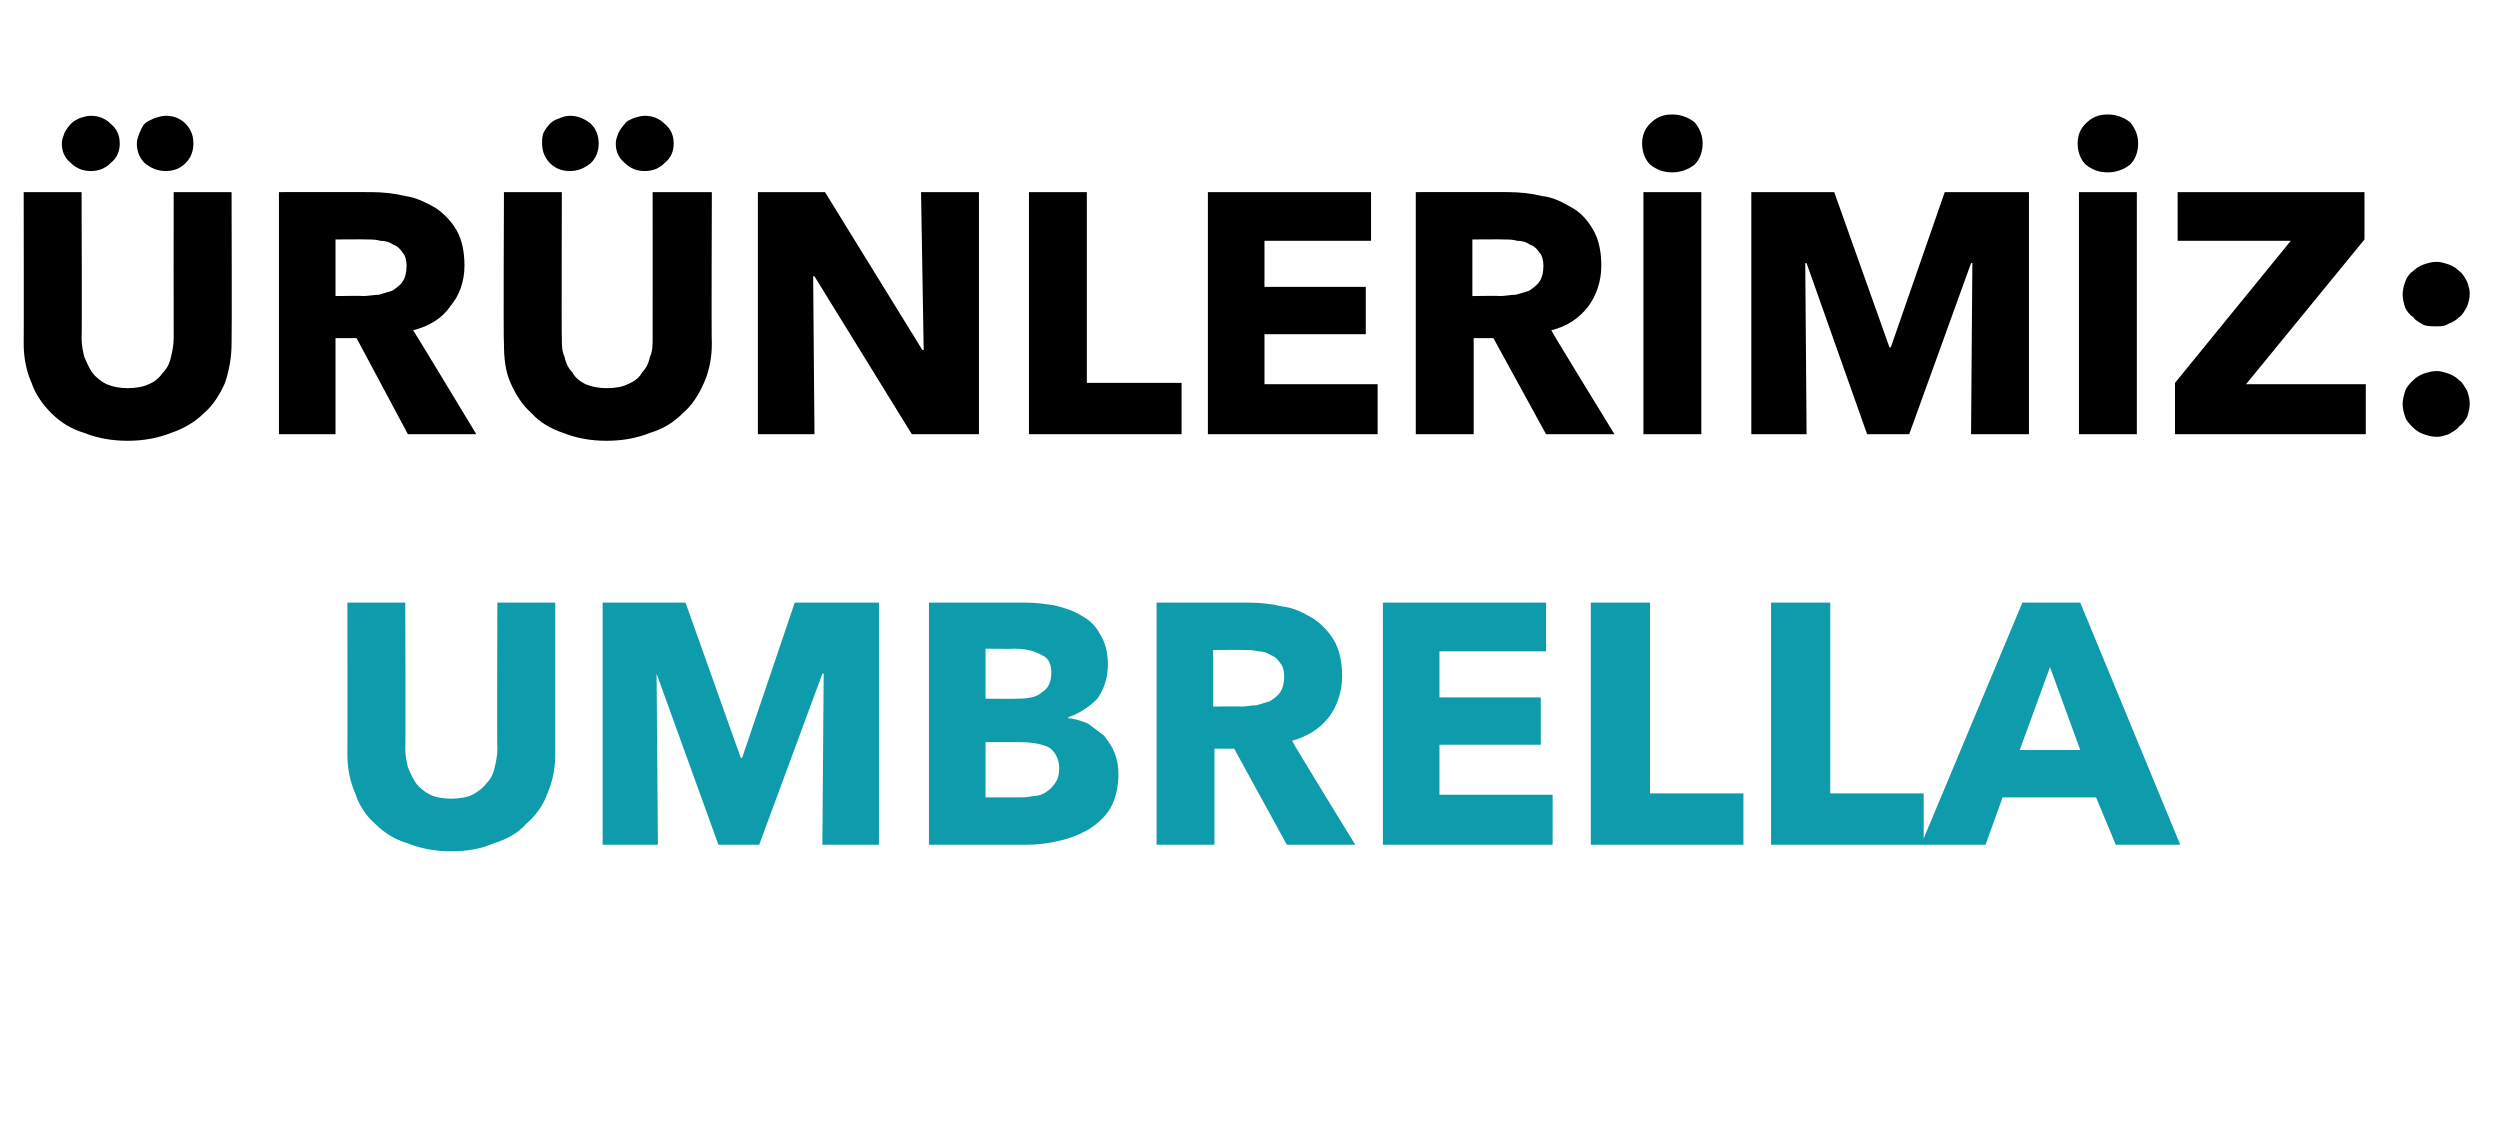
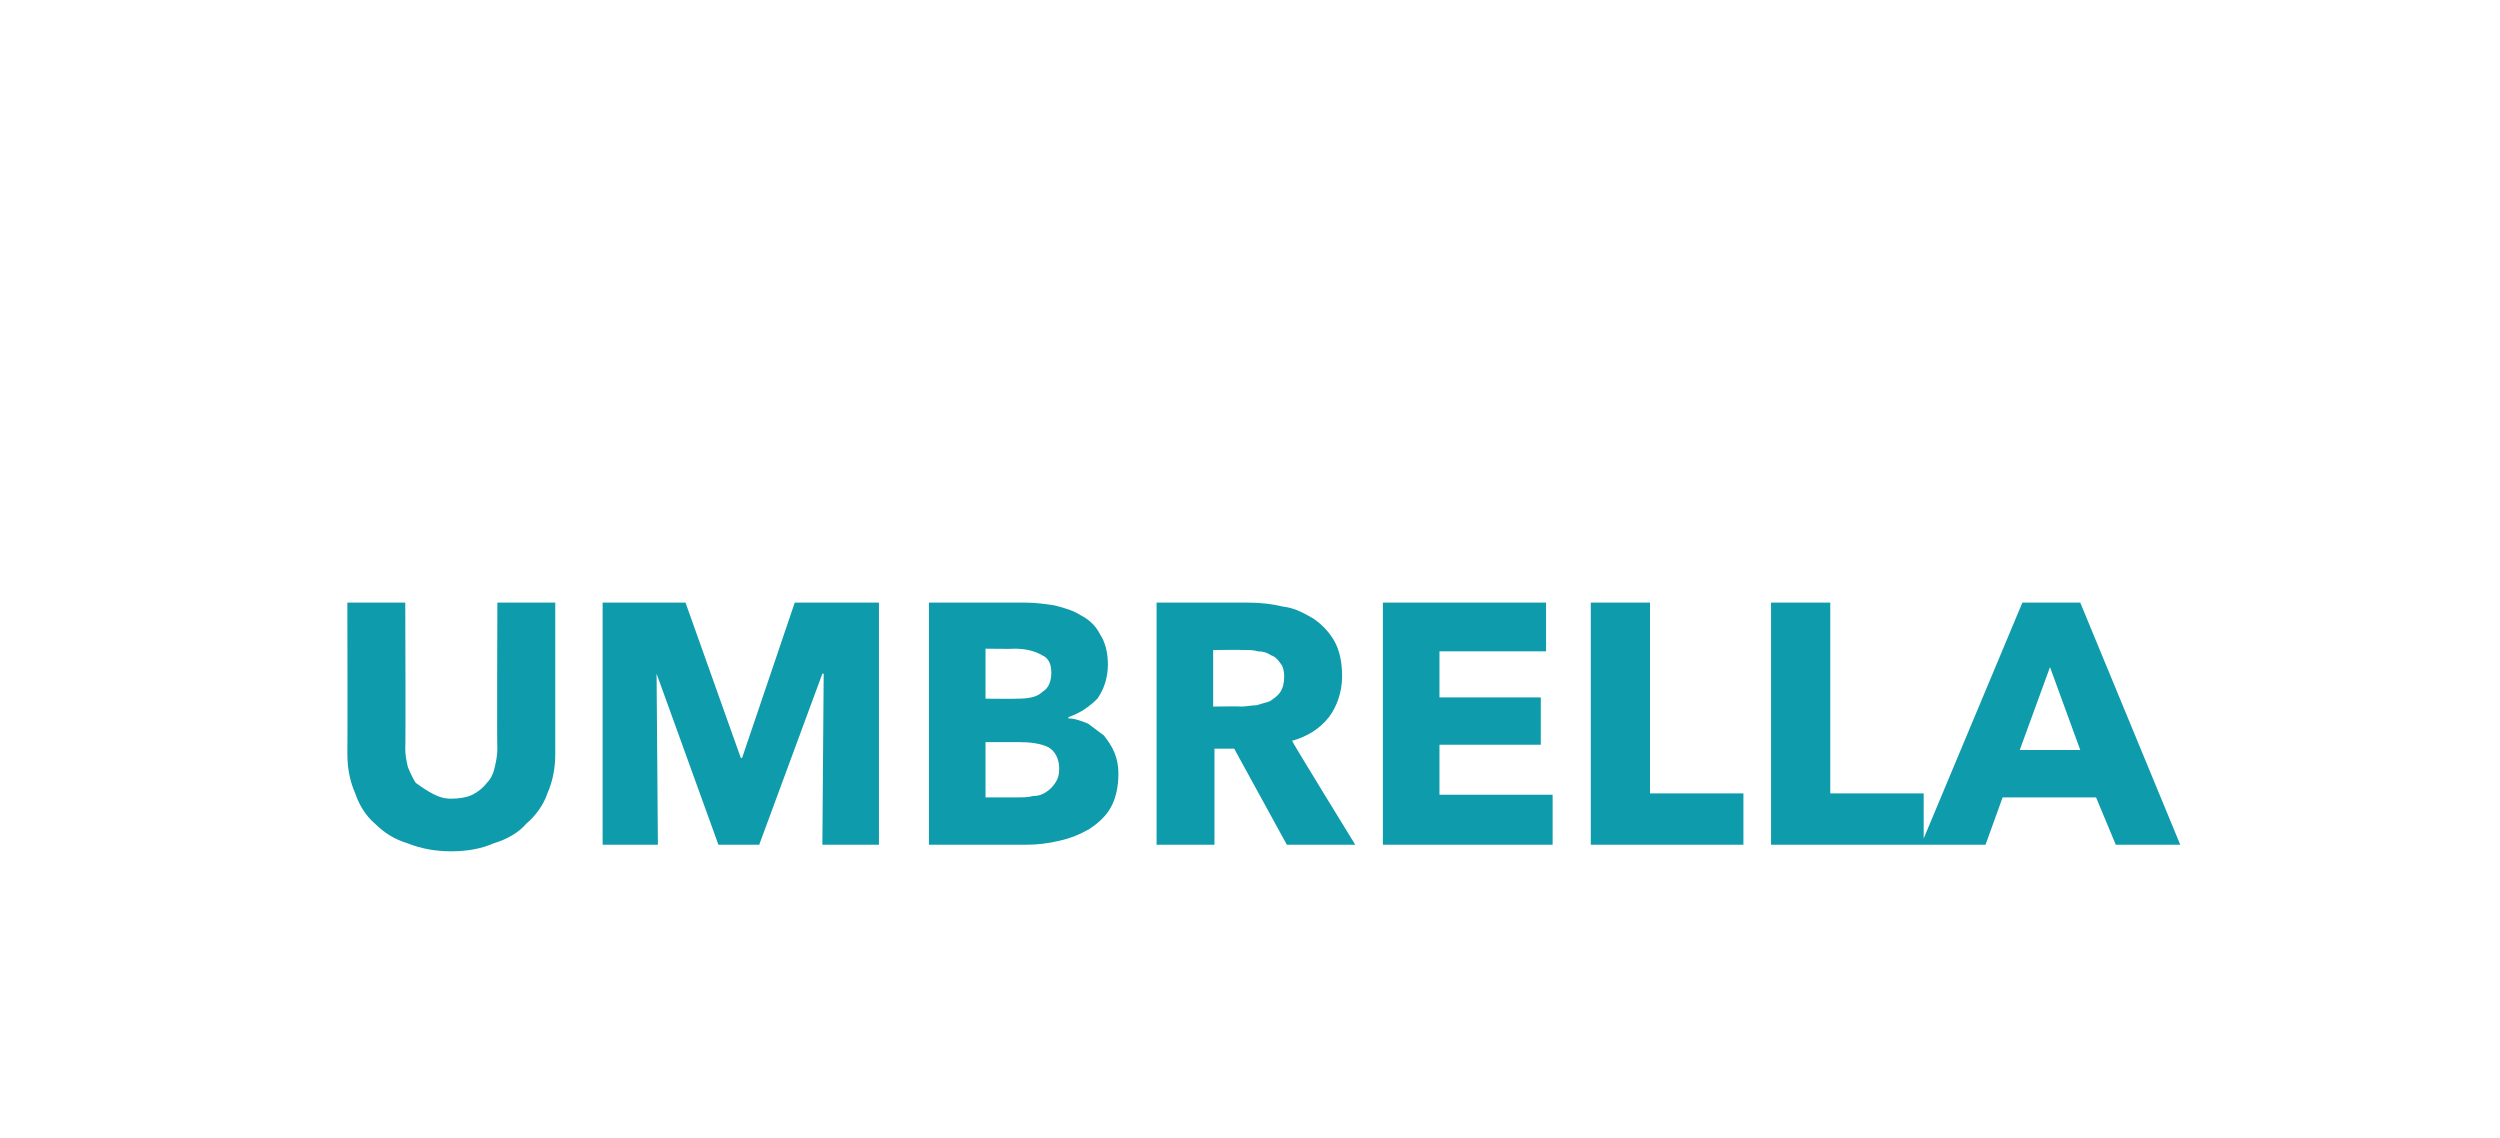
<svg xmlns="http://www.w3.org/2000/svg" version="1.1" width="190px" height="86.5px" viewBox="0 -7 190 86.5" style="top:-7px">
  <desc>ÜRÜNLERİMİZ: UMBRELLA</desc>
  <defs />
  <g id="Polygon306980">
-     <path d="M 42.2 50.3 C 42.2 51.4 42 52.4 41.6 53.3 C 41.3 54.2 40.7 55 40 55.6 C 39.4 56.3 38.5 56.8 37.5 57.1 C 36.6 57.5 35.5 57.7 34.3 57.7 C 33.1 57.7 32 57.5 31 57.1 C 30 56.8 29.2 56.3 28.5 55.6 C 27.8 55 27.3 54.2 27 53.3 C 26.6 52.4 26.4 51.4 26.4 50.3 C 26.42 50.26 26.4 38.8 26.4 38.8 L 30.8 38.8 C 30.8 38.8 30.84 49.89 30.8 49.9 C 30.8 50.4 30.9 50.9 31 51.3 C 31.2 51.8 31.4 52.2 31.6 52.5 C 31.9 52.9 32.3 53.2 32.7 53.4 C 33.1 53.6 33.7 53.7 34.3 53.7 C 34.9 53.7 35.5 53.6 35.9 53.4 C 36.3 53.2 36.7 52.9 37 52.5 C 37.3 52.2 37.5 51.8 37.6 51.3 C 37.7 50.9 37.8 50.4 37.8 49.9 C 37.76 49.89 37.8 38.8 37.8 38.8 L 42.2 38.8 L 42.2 50.3 C 42.2 50.3 42.2 50.26 42.2 50.3 Z M 62.5 57.2 L 62.6 44.2 L 62.5 44.2 L 57.7 57.2 L 54.6 57.2 L 49.9 44.2 L 49.9 44.2 L 50 57.2 L 45.8 57.2 L 45.8 38.8 L 52.1 38.8 L 56.3 50.6 L 56.4 50.6 L 60.4 38.8 L 66.8 38.8 L 66.8 57.2 L 62.5 57.2 Z M 85 51.8 C 85 52.8 84.8 53.7 84.4 54.4 C 84 55.1 83.4 55.6 82.8 56 C 82.1 56.4 81.4 56.7 80.5 56.9 C 79.7 57.1 78.8 57.2 78 57.2 C 77.95 57.2 70.6 57.2 70.6 57.2 L 70.6 38.8 C 70.6 38.8 77.95 38.79 78 38.8 C 78.7 38.8 79.4 38.9 80.1 39 C 80.9 39.2 81.6 39.4 82.2 39.8 C 82.8 40.1 83.3 40.6 83.6 41.2 C 84 41.8 84.2 42.6 84.2 43.5 C 84.2 44.5 83.9 45.4 83.4 46.1 C 82.8 46.7 82.1 47.2 81.2 47.5 C 81.2 47.5 81.2 47.6 81.2 47.6 C 81.7 47.6 82.2 47.8 82.7 48 C 83.1 48.3 83.5 48.6 83.9 48.9 C 84.2 49.3 84.5 49.7 84.7 50.2 C 84.9 50.7 85 51.2 85 51.8 Z M 79.9 44.1 C 79.9 43.5 79.7 43 79.2 42.8 C 78.7 42.5 78 42.3 77.1 42.3 C 77.09 42.33 74.9 42.3 74.9 42.3 L 74.9 46.1 C 74.9 46.1 77.3 46.12 77.3 46.1 C 78.1 46.1 78.8 46 79.2 45.6 C 79.7 45.3 79.9 44.8 79.9 44.1 Z M 80.5 51.4 C 80.5 50.7 80.2 50.1 79.7 49.8 C 79.1 49.5 78.3 49.4 77.4 49.4 C 77.38 49.4 74.9 49.4 74.9 49.4 L 74.9 53.6 C 74.9 53.6 77.41 53.61 77.4 53.6 C 77.8 53.6 78.1 53.6 78.5 53.5 C 78.9 53.5 79.2 53.4 79.5 53.2 C 79.8 53 80 52.8 80.2 52.5 C 80.4 52.2 80.5 51.9 80.5 51.4 Z M 97.8 57.2 L 93.8 49.9 L 92.3 49.9 L 92.3 57.2 L 87.9 57.2 L 87.9 38.8 C 87.9 38.8 94.93 38.79 94.9 38.8 C 95.8 38.8 96.7 38.9 97.5 39.1 C 98.4 39.2 99.1 39.6 99.8 40 C 100.4 40.4 101 41 101.4 41.7 C 101.8 42.4 102 43.3 102 44.4 C 102 45.6 101.6 46.7 101 47.5 C 100.3 48.4 99.3 49 98.2 49.3 C 98.15 49.32 103 57.2 103 57.2 L 97.8 57.2 Z M 97.6 44.4 C 97.6 44 97.5 43.6 97.3 43.4 C 97.1 43.1 96.9 42.9 96.6 42.8 C 96.3 42.6 96 42.5 95.6 42.5 C 95.3 42.4 94.9 42.4 94.6 42.4 C 94.6 42.38 92.2 42.4 92.2 42.4 L 92.2 46.7 C 92.2 46.7 94.34 46.67 94.3 46.7 C 94.7 46.7 95.1 46.6 95.5 46.6 C 95.8 46.5 96.2 46.4 96.5 46.3 C 96.8 46.1 97.1 45.9 97.3 45.6 C 97.5 45.3 97.6 44.9 97.6 44.4 Z M 105.1 57.2 L 105.1 38.8 L 117.5 38.8 L 117.5 42.5 L 109.4 42.5 L 109.4 46 L 117.1 46 L 117.1 49.6 L 109.4 49.6 L 109.4 53.4 L 118 53.4 L 118 57.2 L 105.1 57.2 Z M 120.9 57.2 L 120.9 38.8 L 125.4 38.8 L 125.4 53.3 L 132.5 53.3 L 132.5 57.2 L 120.9 57.2 Z M 134.6 57.2 L 134.6 38.8 L 139.1 38.8 L 139.1 53.3 L 146.2 53.3 L 146.2 57.2 L 134.6 57.2 Z M 160.8 57.2 L 159.3 53.6 L 152.2 53.6 L 150.9 57.2 L 146 57.2 L 153.7 38.8 L 158.1 38.8 L 165.7 57.2 L 160.8 57.2 Z M 155.8 43.7 L 153.5 50 L 158.1 50 L 155.8 43.7 Z " stroke="none" fill="#0e9bab" />
+     <path d="M 42.2 50.3 C 42.2 51.4 42 52.4 41.6 53.3 C 41.3 54.2 40.7 55 40 55.6 C 39.4 56.3 38.5 56.8 37.5 57.1 C 36.6 57.5 35.5 57.7 34.3 57.7 C 33.1 57.7 32 57.5 31 57.1 C 30 56.8 29.2 56.3 28.5 55.6 C 27.8 55 27.3 54.2 27 53.3 C 26.6 52.4 26.4 51.4 26.4 50.3 C 26.42 50.26 26.4 38.8 26.4 38.8 L 30.8 38.8 C 30.8 38.8 30.84 49.89 30.8 49.9 C 30.8 50.4 30.9 50.9 31 51.3 C 31.2 51.8 31.4 52.2 31.6 52.5 C 33.1 53.6 33.7 53.7 34.3 53.7 C 34.9 53.7 35.5 53.6 35.9 53.4 C 36.3 53.2 36.7 52.9 37 52.5 C 37.3 52.2 37.5 51.8 37.6 51.3 C 37.7 50.9 37.8 50.4 37.8 49.9 C 37.76 49.89 37.8 38.8 37.8 38.8 L 42.2 38.8 L 42.2 50.3 C 42.2 50.3 42.2 50.26 42.2 50.3 Z M 62.5 57.2 L 62.6 44.2 L 62.5 44.2 L 57.7 57.2 L 54.6 57.2 L 49.9 44.2 L 49.9 44.2 L 50 57.2 L 45.8 57.2 L 45.8 38.8 L 52.1 38.8 L 56.3 50.6 L 56.4 50.6 L 60.4 38.8 L 66.8 38.8 L 66.8 57.2 L 62.5 57.2 Z M 85 51.8 C 85 52.8 84.8 53.7 84.4 54.4 C 84 55.1 83.4 55.6 82.8 56 C 82.1 56.4 81.4 56.7 80.5 56.9 C 79.7 57.1 78.8 57.2 78 57.2 C 77.95 57.2 70.6 57.2 70.6 57.2 L 70.6 38.8 C 70.6 38.8 77.95 38.79 78 38.8 C 78.7 38.8 79.4 38.9 80.1 39 C 80.9 39.2 81.6 39.4 82.2 39.8 C 82.8 40.1 83.3 40.6 83.6 41.2 C 84 41.8 84.2 42.6 84.2 43.5 C 84.2 44.5 83.9 45.4 83.4 46.1 C 82.8 46.7 82.1 47.2 81.2 47.5 C 81.2 47.5 81.2 47.6 81.2 47.6 C 81.7 47.6 82.2 47.8 82.7 48 C 83.1 48.3 83.5 48.6 83.9 48.9 C 84.2 49.3 84.5 49.7 84.7 50.2 C 84.9 50.7 85 51.2 85 51.8 Z M 79.9 44.1 C 79.9 43.5 79.7 43 79.2 42.8 C 78.7 42.5 78 42.3 77.1 42.3 C 77.09 42.33 74.9 42.3 74.9 42.3 L 74.9 46.1 C 74.9 46.1 77.3 46.12 77.3 46.1 C 78.1 46.1 78.8 46 79.2 45.6 C 79.7 45.3 79.9 44.8 79.9 44.1 Z M 80.5 51.4 C 80.5 50.7 80.2 50.1 79.7 49.8 C 79.1 49.5 78.3 49.4 77.4 49.4 C 77.38 49.4 74.9 49.4 74.9 49.4 L 74.9 53.6 C 74.9 53.6 77.41 53.61 77.4 53.6 C 77.8 53.6 78.1 53.6 78.5 53.5 C 78.9 53.5 79.2 53.4 79.5 53.2 C 79.8 53 80 52.8 80.2 52.5 C 80.4 52.2 80.5 51.9 80.5 51.4 Z M 97.8 57.2 L 93.8 49.9 L 92.3 49.9 L 92.3 57.2 L 87.9 57.2 L 87.9 38.8 C 87.9 38.8 94.93 38.79 94.9 38.8 C 95.8 38.8 96.7 38.9 97.5 39.1 C 98.4 39.2 99.1 39.6 99.8 40 C 100.4 40.4 101 41 101.4 41.7 C 101.8 42.4 102 43.3 102 44.4 C 102 45.6 101.6 46.7 101 47.5 C 100.3 48.4 99.3 49 98.2 49.3 C 98.15 49.32 103 57.2 103 57.2 L 97.8 57.2 Z M 97.6 44.4 C 97.6 44 97.5 43.6 97.3 43.4 C 97.1 43.1 96.9 42.9 96.6 42.8 C 96.3 42.6 96 42.5 95.6 42.5 C 95.3 42.4 94.9 42.4 94.6 42.4 C 94.6 42.38 92.2 42.4 92.2 42.4 L 92.2 46.7 C 92.2 46.7 94.34 46.67 94.3 46.7 C 94.7 46.7 95.1 46.6 95.5 46.6 C 95.8 46.5 96.2 46.4 96.5 46.3 C 96.8 46.1 97.1 45.9 97.3 45.6 C 97.5 45.3 97.6 44.9 97.6 44.4 Z M 105.1 57.2 L 105.1 38.8 L 117.5 38.8 L 117.5 42.5 L 109.4 42.5 L 109.4 46 L 117.1 46 L 117.1 49.6 L 109.4 49.6 L 109.4 53.4 L 118 53.4 L 118 57.2 L 105.1 57.2 Z M 120.9 57.2 L 120.9 38.8 L 125.4 38.8 L 125.4 53.3 L 132.5 53.3 L 132.5 57.2 L 120.9 57.2 Z M 134.6 57.2 L 134.6 38.8 L 139.1 38.8 L 139.1 53.3 L 146.2 53.3 L 146.2 57.2 L 134.6 57.2 Z M 160.8 57.2 L 159.3 53.6 L 152.2 53.6 L 150.9 57.2 L 146 57.2 L 153.7 38.8 L 158.1 38.8 L 165.7 57.2 L 160.8 57.2 Z M 155.8 43.7 L 153.5 50 L 158.1 50 L 155.8 43.7 Z " stroke="none" fill="#0e9bab" />
  </g>
  <g id="Polygon306979">
-     <path d="M 17.6 19.1 C 17.6 20.2 17.4 21.2 17.1 22.1 C 16.7 23 16.2 23.8 15.5 24.4 C 14.8 25.1 13.9 25.6 13 25.9 C 12 26.3 10.9 26.5 9.7 26.5 C 8.5 26.5 7.4 26.3 6.4 25.9 C 5.4 25.6 4.6 25.1 3.9 24.4 C 3.3 23.8 2.7 23 2.4 22.1 C 2 21.2 1.8 20.2 1.8 19.1 C 1.82 19.06 1.8 7.6 1.8 7.6 L 6.2 7.6 C 6.2 7.6 6.24 18.69 6.2 18.7 C 6.2 19.2 6.3 19.7 6.4 20.1 C 6.6 20.6 6.8 21 7 21.3 C 7.3 21.7 7.7 22 8.1 22.2 C 8.6 22.4 9.1 22.5 9.7 22.5 C 10.3 22.5 10.9 22.4 11.3 22.2 C 11.8 22 12.1 21.7 12.4 21.3 C 12.7 21 12.9 20.6 13 20.1 C 13.1 19.7 13.2 19.2 13.2 18.7 C 13.19 18.69 13.2 7.6 13.2 7.6 L 17.6 7.6 C 17.6 7.6 17.63 19.06 17.6 19.1 Z M 14.7 3.9 C 14.7 4.5 14.5 5 14.1 5.4 C 13.7 5.8 13.2 6 12.6 6 C 12 6 11.5 5.8 11 5.4 C 10.6 5 10.4 4.5 10.4 3.9 C 10.4 3.6 10.5 3.4 10.6 3.1 C 10.7 2.9 10.8 2.6 11 2.4 C 11.2 2.2 11.5 2.1 11.7 2 C 12 1.9 12.3 1.8 12.6 1.8 C 13.2 1.8 13.7 2 14.1 2.4 C 14.5 2.8 14.7 3.3 14.7 3.9 Z M 9.1 3.9 C 9.1 4.5 8.9 5 8.4 5.4 C 8 5.8 7.5 6 6.9 6 C 6.3 6 5.8 5.8 5.4 5.4 C 4.9 5 4.7 4.5 4.7 3.9 C 4.7 3.6 4.8 3.4 4.9 3.1 C 5 2.9 5.2 2.6 5.4 2.4 C 5.6 2.2 5.8 2.1 6 2 C 6.3 1.9 6.6 1.8 6.9 1.8 C 7.5 1.8 8 2 8.4 2.4 C 8.9 2.8 9.1 3.3 9.1 3.9 Z M 31 26 L 27.1 18.7 L 25.5 18.7 L 25.5 26 L 21.2 26 L 21.2 7.6 C 21.2 7.6 28.21 7.59 28.2 7.6 C 29.1 7.6 30 7.7 30.8 7.9 C 31.6 8 32.4 8.4 33.1 8.8 C 33.7 9.2 34.3 9.8 34.7 10.5 C 35.1 11.2 35.3 12.1 35.3 13.2 C 35.3 14.4 34.9 15.5 34.2 16.3 C 33.6 17.2 32.6 17.8 31.4 18.1 C 31.44 18.12 36.2 26 36.2 26 L 31 26 Z M 30.9 13.2 C 30.9 12.8 30.8 12.4 30.6 12.2 C 30.4 11.9 30.2 11.7 29.9 11.6 C 29.6 11.4 29.3 11.3 28.9 11.3 C 28.6 11.2 28.2 11.2 27.9 11.2 C 27.89 11.18 25.5 11.2 25.5 11.2 L 25.5 15.5 C 25.5 15.5 27.63 15.47 27.6 15.5 C 28 15.5 28.4 15.4 28.8 15.4 C 29.1 15.3 29.5 15.2 29.8 15.1 C 30.1 14.9 30.4 14.7 30.6 14.4 C 30.8 14.1 30.9 13.7 30.9 13.2 Z M 54.1 19.1 C 54.1 20.2 53.9 21.2 53.5 22.1 C 53.1 23 52.6 23.8 51.9 24.4 C 51.2 25.1 50.4 25.6 49.4 25.9 C 48.4 26.3 47.3 26.5 46.1 26.5 C 44.9 26.5 43.8 26.3 42.8 25.9 C 41.9 25.6 41 25.1 40.4 24.4 C 39.7 23.8 39.2 23 38.8 22.1 C 38.4 21.2 38.3 20.2 38.3 19.1 C 38.25 19.06 38.3 7.6 38.3 7.6 L 42.7 7.6 C 42.7 7.6 42.67 18.69 42.7 18.7 C 42.7 19.2 42.7 19.7 42.9 20.1 C 43 20.6 43.2 21 43.5 21.3 C 43.7 21.7 44.1 22 44.5 22.2 C 45 22.4 45.5 22.5 46.1 22.5 C 46.8 22.5 47.3 22.4 47.7 22.2 C 48.2 22 48.6 21.7 48.8 21.3 C 49.1 21 49.3 20.6 49.4 20.1 C 49.6 19.7 49.6 19.2 49.6 18.7 C 49.61 18.69 49.6 7.6 49.6 7.6 L 54.1 7.6 C 54.1 7.6 54.06 19.06 54.1 19.1 Z M 51.2 3.9 C 51.2 4.5 51 5 50.5 5.4 C 50.1 5.8 49.6 6 49 6 C 48.4 6 47.9 5.8 47.5 5.4 C 47 5 46.8 4.5 46.8 3.9 C 46.8 3.6 46.9 3.4 47 3.1 C 47.1 2.9 47.3 2.6 47.5 2.4 C 47.6 2.2 47.9 2.1 48.1 2 C 48.4 1.9 48.7 1.8 49 1.8 C 49.6 1.8 50.1 2 50.5 2.4 C 51 2.8 51.2 3.3 51.2 3.9 Z M 45.5 3.9 C 45.5 4.5 45.3 5 44.9 5.4 C 44.4 5.8 43.9 6 43.3 6 C 42.7 6 42.2 5.8 41.8 5.4 C 41.4 5 41.2 4.5 41.2 3.9 C 41.2 3.6 41.2 3.4 41.3 3.1 C 41.4 2.9 41.6 2.6 41.8 2.4 C 42 2.2 42.2 2.1 42.5 2 C 42.7 1.9 43 1.8 43.3 1.8 C 43.9 1.8 44.4 2 44.9 2.4 C 45.3 2.8 45.5 3.3 45.5 3.9 Z M 69.3 26 L 61.9 14 L 61.8 14 L 61.9 26 L 57.6 26 L 57.6 7.6 L 62.7 7.6 L 70.1 19.6 L 70.2 19.6 L 70 7.6 L 74.4 7.6 L 74.4 26 L 69.3 26 Z M 78.2 26 L 78.2 7.6 L 82.6 7.6 L 82.6 22.1 L 89.8 22.1 L 89.8 26 L 78.2 26 Z M 91.8 26 L 91.8 7.6 L 104.2 7.6 L 104.2 11.3 L 96.1 11.3 L 96.1 14.8 L 103.8 14.8 L 103.8 18.4 L 96.1 18.4 L 96.1 22.2 L 104.7 22.2 L 104.7 26 L 91.8 26 Z M 117.5 26 L 113.5 18.7 L 112 18.7 L 112 26 L 107.6 26 L 107.6 7.6 C 107.6 7.6 114.64 7.59 114.6 7.6 C 115.5 7.6 116.4 7.7 117.2 7.9 C 118.1 8 118.8 8.4 119.5 8.8 C 120.2 9.2 120.7 9.8 121.1 10.5 C 121.5 11.2 121.7 12.1 121.7 13.2 C 121.7 14.4 121.3 15.5 120.7 16.3 C 120 17.2 119.1 17.8 117.9 18.1 C 117.86 18.12 122.7 26 122.7 26 L 117.5 26 Z M 117.3 13.2 C 117.3 12.8 117.2 12.4 117 12.2 C 116.8 11.9 116.6 11.7 116.3 11.6 C 116 11.4 115.7 11.3 115.3 11.3 C 115 11.2 114.6 11.2 114.3 11.2 C 114.31 11.18 111.9 11.2 111.9 11.2 L 111.9 15.5 C 111.9 15.5 114.05 15.47 114 15.5 C 114.4 15.5 114.8 15.4 115.2 15.4 C 115.6 15.3 115.9 15.2 116.2 15.1 C 116.5 14.9 116.8 14.7 117 14.4 C 117.2 14.1 117.3 13.7 117.3 13.2 Z M 124.9 26 L 124.9 7.6 L 129.3 7.6 L 129.3 26 L 124.9 26 Z M 129.4 3.9 C 129.4 4.5 129.2 5.1 128.8 5.5 C 128.3 5.9 127.7 6.1 127.1 6.1 C 126.4 6.1 125.9 5.9 125.4 5.5 C 125 5.1 124.8 4.5 124.8 3.9 C 124.8 3.3 125 2.8 125.4 2.4 C 125.9 1.9 126.4 1.7 127.1 1.7 C 127.7 1.7 128.3 1.9 128.8 2.3 C 129.2 2.8 129.4 3.3 129.4 3.9 Z M 149.8 26 L 149.9 13 L 149.8 13 L 145.1 26 L 141.9 26 L 137.3 13 L 137.2 13 L 137.3 26 L 133.1 26 L 133.1 7.6 L 139.4 7.6 L 143.6 19.4 L 143.7 19.4 L 147.8 7.6 L 154.2 7.6 L 154.2 26 L 149.8 26 Z M 158 26 L 158 7.6 L 162.4 7.6 L 162.4 26 L 158 26 Z M 162.5 3.9 C 162.5 4.5 162.3 5.1 161.9 5.5 C 161.4 5.9 160.8 6.1 160.2 6.1 C 159.5 6.1 159 5.9 158.5 5.5 C 158.1 5.1 157.9 4.5 157.9 3.9 C 157.9 3.3 158.1 2.8 158.5 2.4 C 159 1.9 159.5 1.7 160.2 1.7 C 160.8 1.7 161.4 1.9 161.9 2.3 C 162.3 2.8 162.5 3.3 162.5 3.9 Z M 165.3 26 L 165.3 22.1 L 174.1 11.3 L 165.5 11.3 L 165.5 7.6 L 179.7 7.6 L 179.7 11.2 L 170.7 22.2 L 179.8 22.2 L 179.8 26 L 165.3 26 Z M 187.7 15.3 C 187.7 15.7 187.6 16 187.5 16.3 C 187.3 16.6 187.2 16.9 186.9 17.1 C 186.7 17.3 186.4 17.5 186.1 17.6 C 185.8 17.8 185.5 17.8 185.2 17.8 C 184.8 17.8 184.5 17.8 184.2 17.7 C 183.9 17.5 183.6 17.4 183.4 17.1 C 183.1 16.9 182.9 16.6 182.8 16.4 C 182.7 16.1 182.6 15.7 182.6 15.4 C 182.6 15 182.7 14.7 182.8 14.4 C 182.9 14.1 183.1 13.8 183.4 13.6 C 183.6 13.4 183.9 13.2 184.2 13.1 C 184.5 13 184.8 12.9 185.2 12.9 C 185.5 12.9 185.8 13 186.1 13.1 C 186.4 13.2 186.7 13.4 186.9 13.6 C 187.2 13.8 187.3 14.1 187.5 14.4 C 187.6 14.7 187.7 15 187.7 15.3 Z M 187.7 23.7 C 187.7 24 187.6 24.4 187.5 24.7 C 187.3 25 187.2 25.2 186.9 25.4 C 186.7 25.7 186.4 25.8 186.1 26 C 185.8 26.1 185.5 26.2 185.2 26.2 C 184.8 26.2 184.5 26.1 184.2 26 C 183.9 25.9 183.6 25.7 183.4 25.5 C 183.1 25.2 182.9 25 182.8 24.7 C 182.7 24.4 182.6 24.1 182.6 23.7 C 182.6 23.4 182.7 23 182.8 22.7 C 182.9 22.4 183.1 22.2 183.4 21.9 C 183.6 21.7 183.9 21.5 184.2 21.4 C 184.5 21.3 184.8 21.2 185.2 21.2 C 185.5 21.2 185.8 21.3 186.1 21.4 C 186.4 21.5 186.7 21.7 186.9 21.9 C 187.2 22.1 187.3 22.4 187.5 22.7 C 187.6 23 187.7 23.3 187.7 23.7 Z " stroke="none" fill="#000" />
-   </g>
+     </g>
</svg>